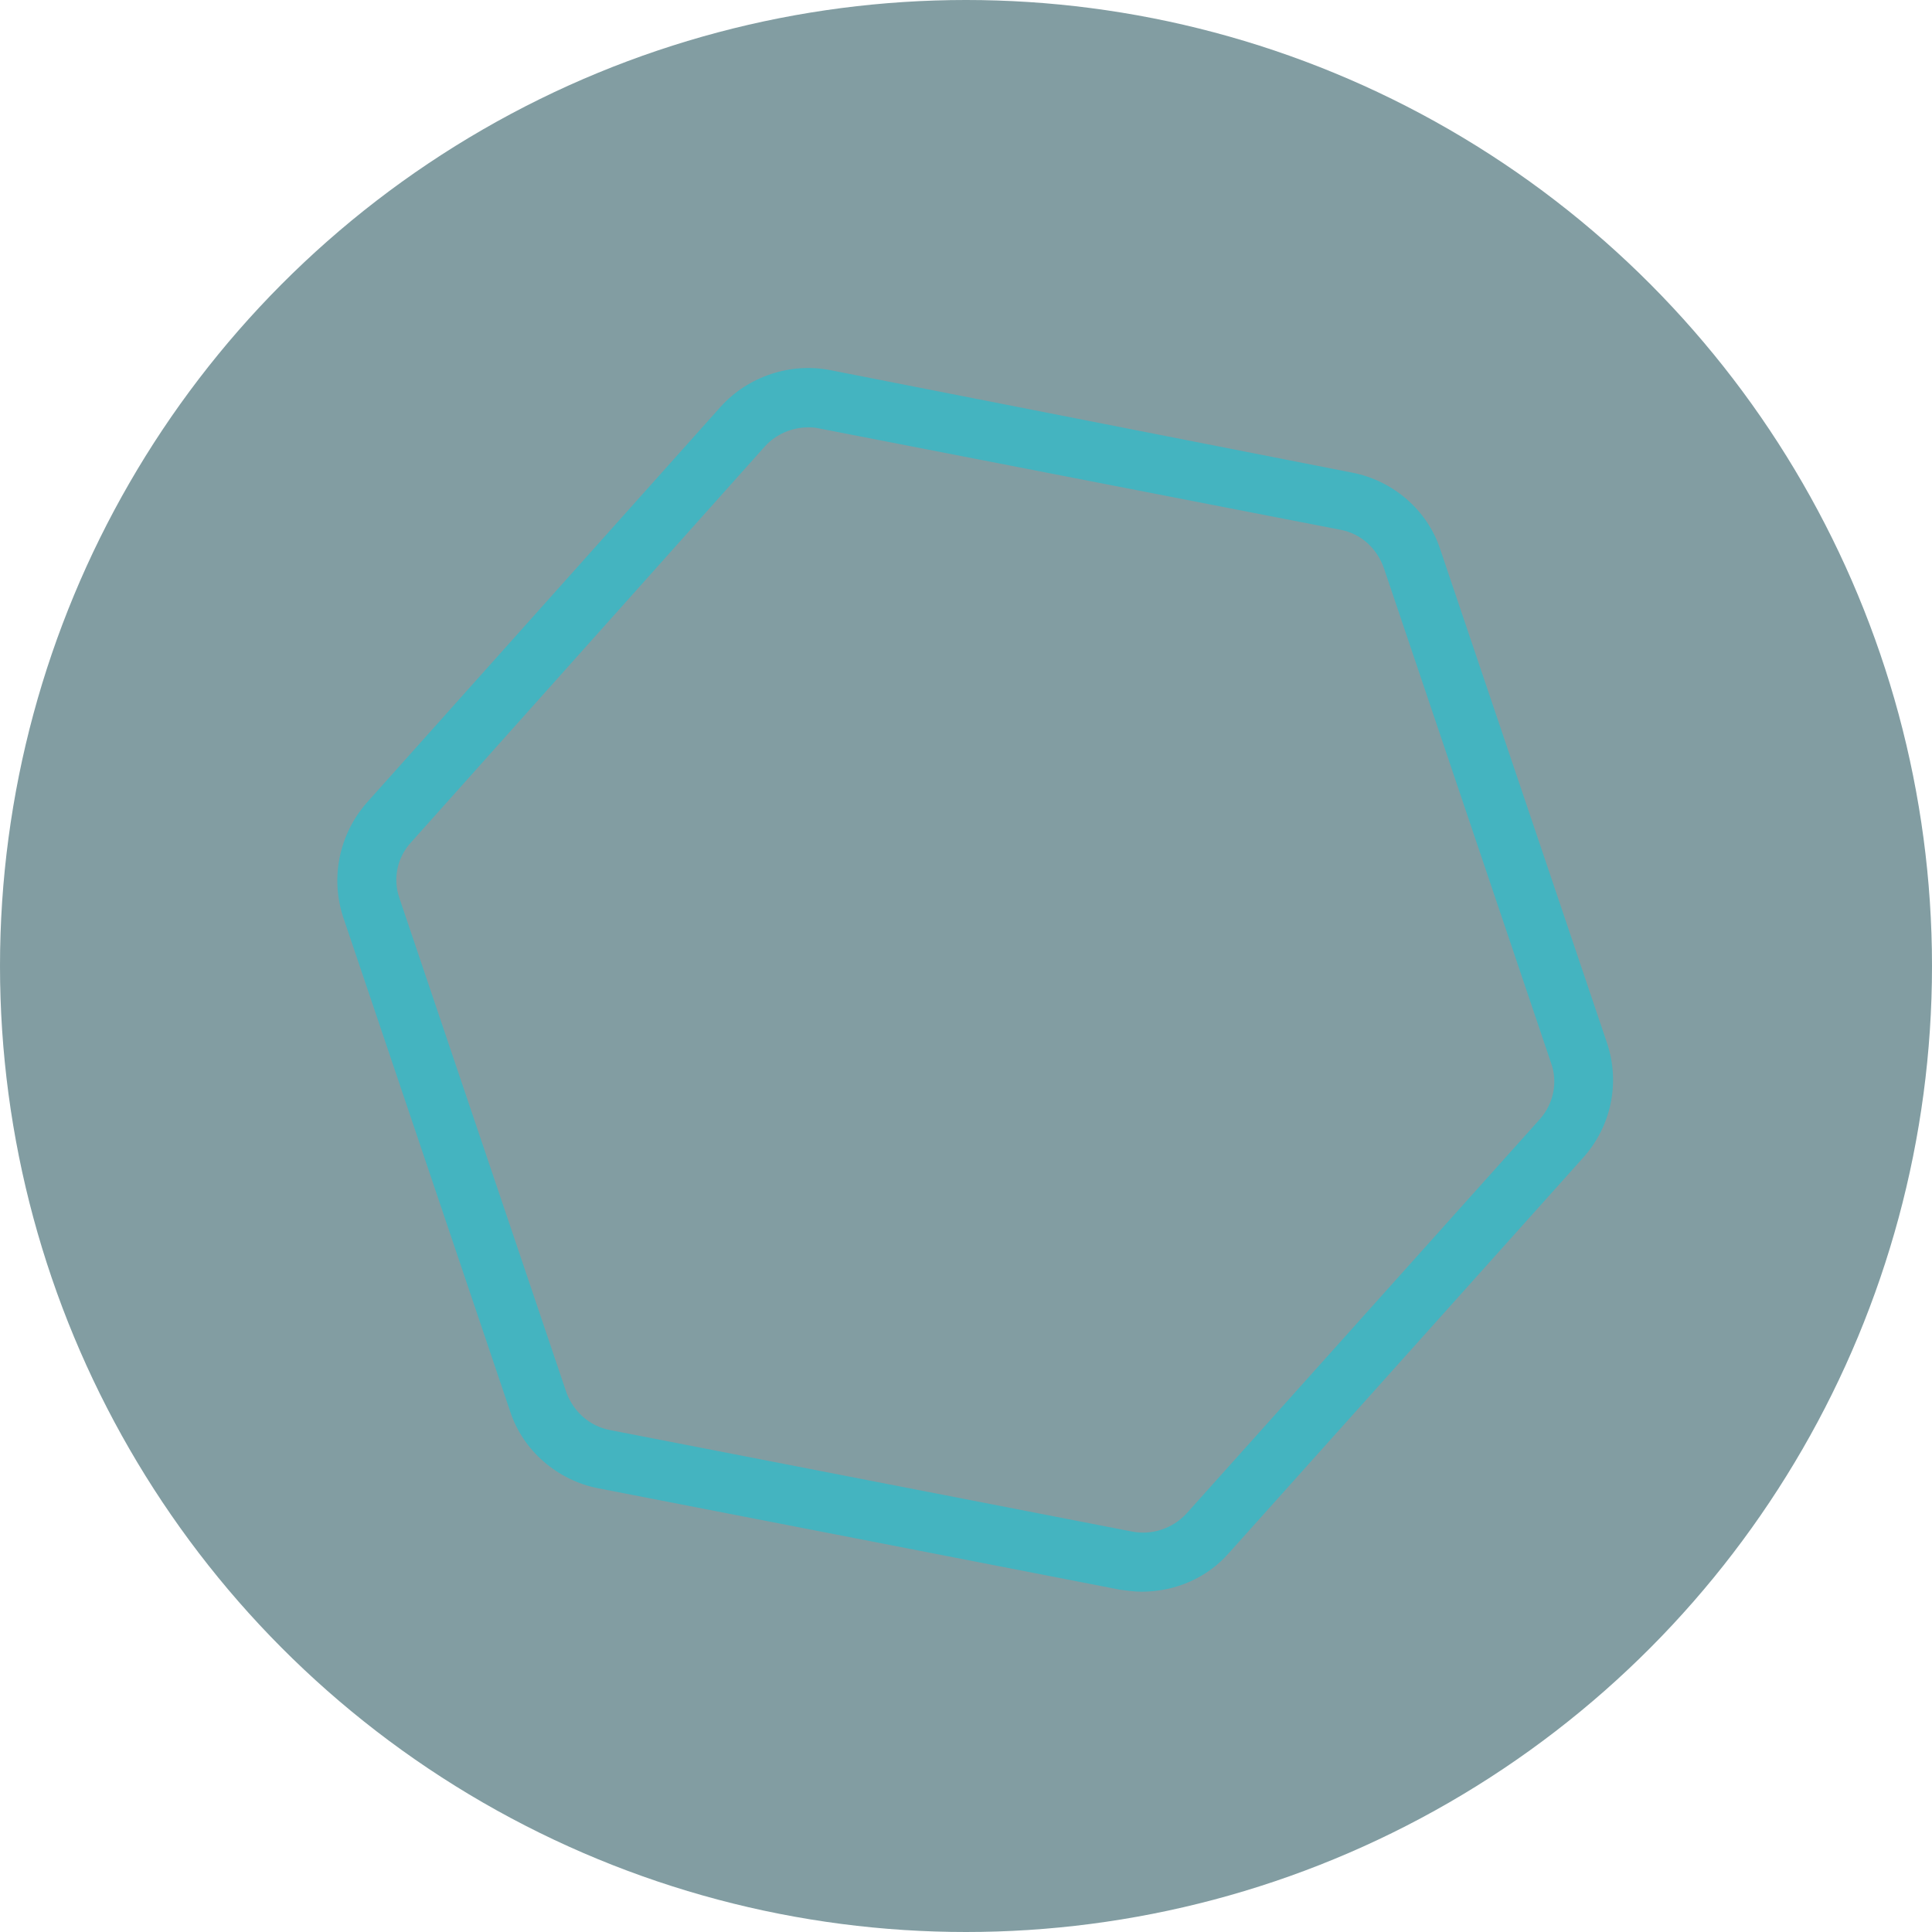
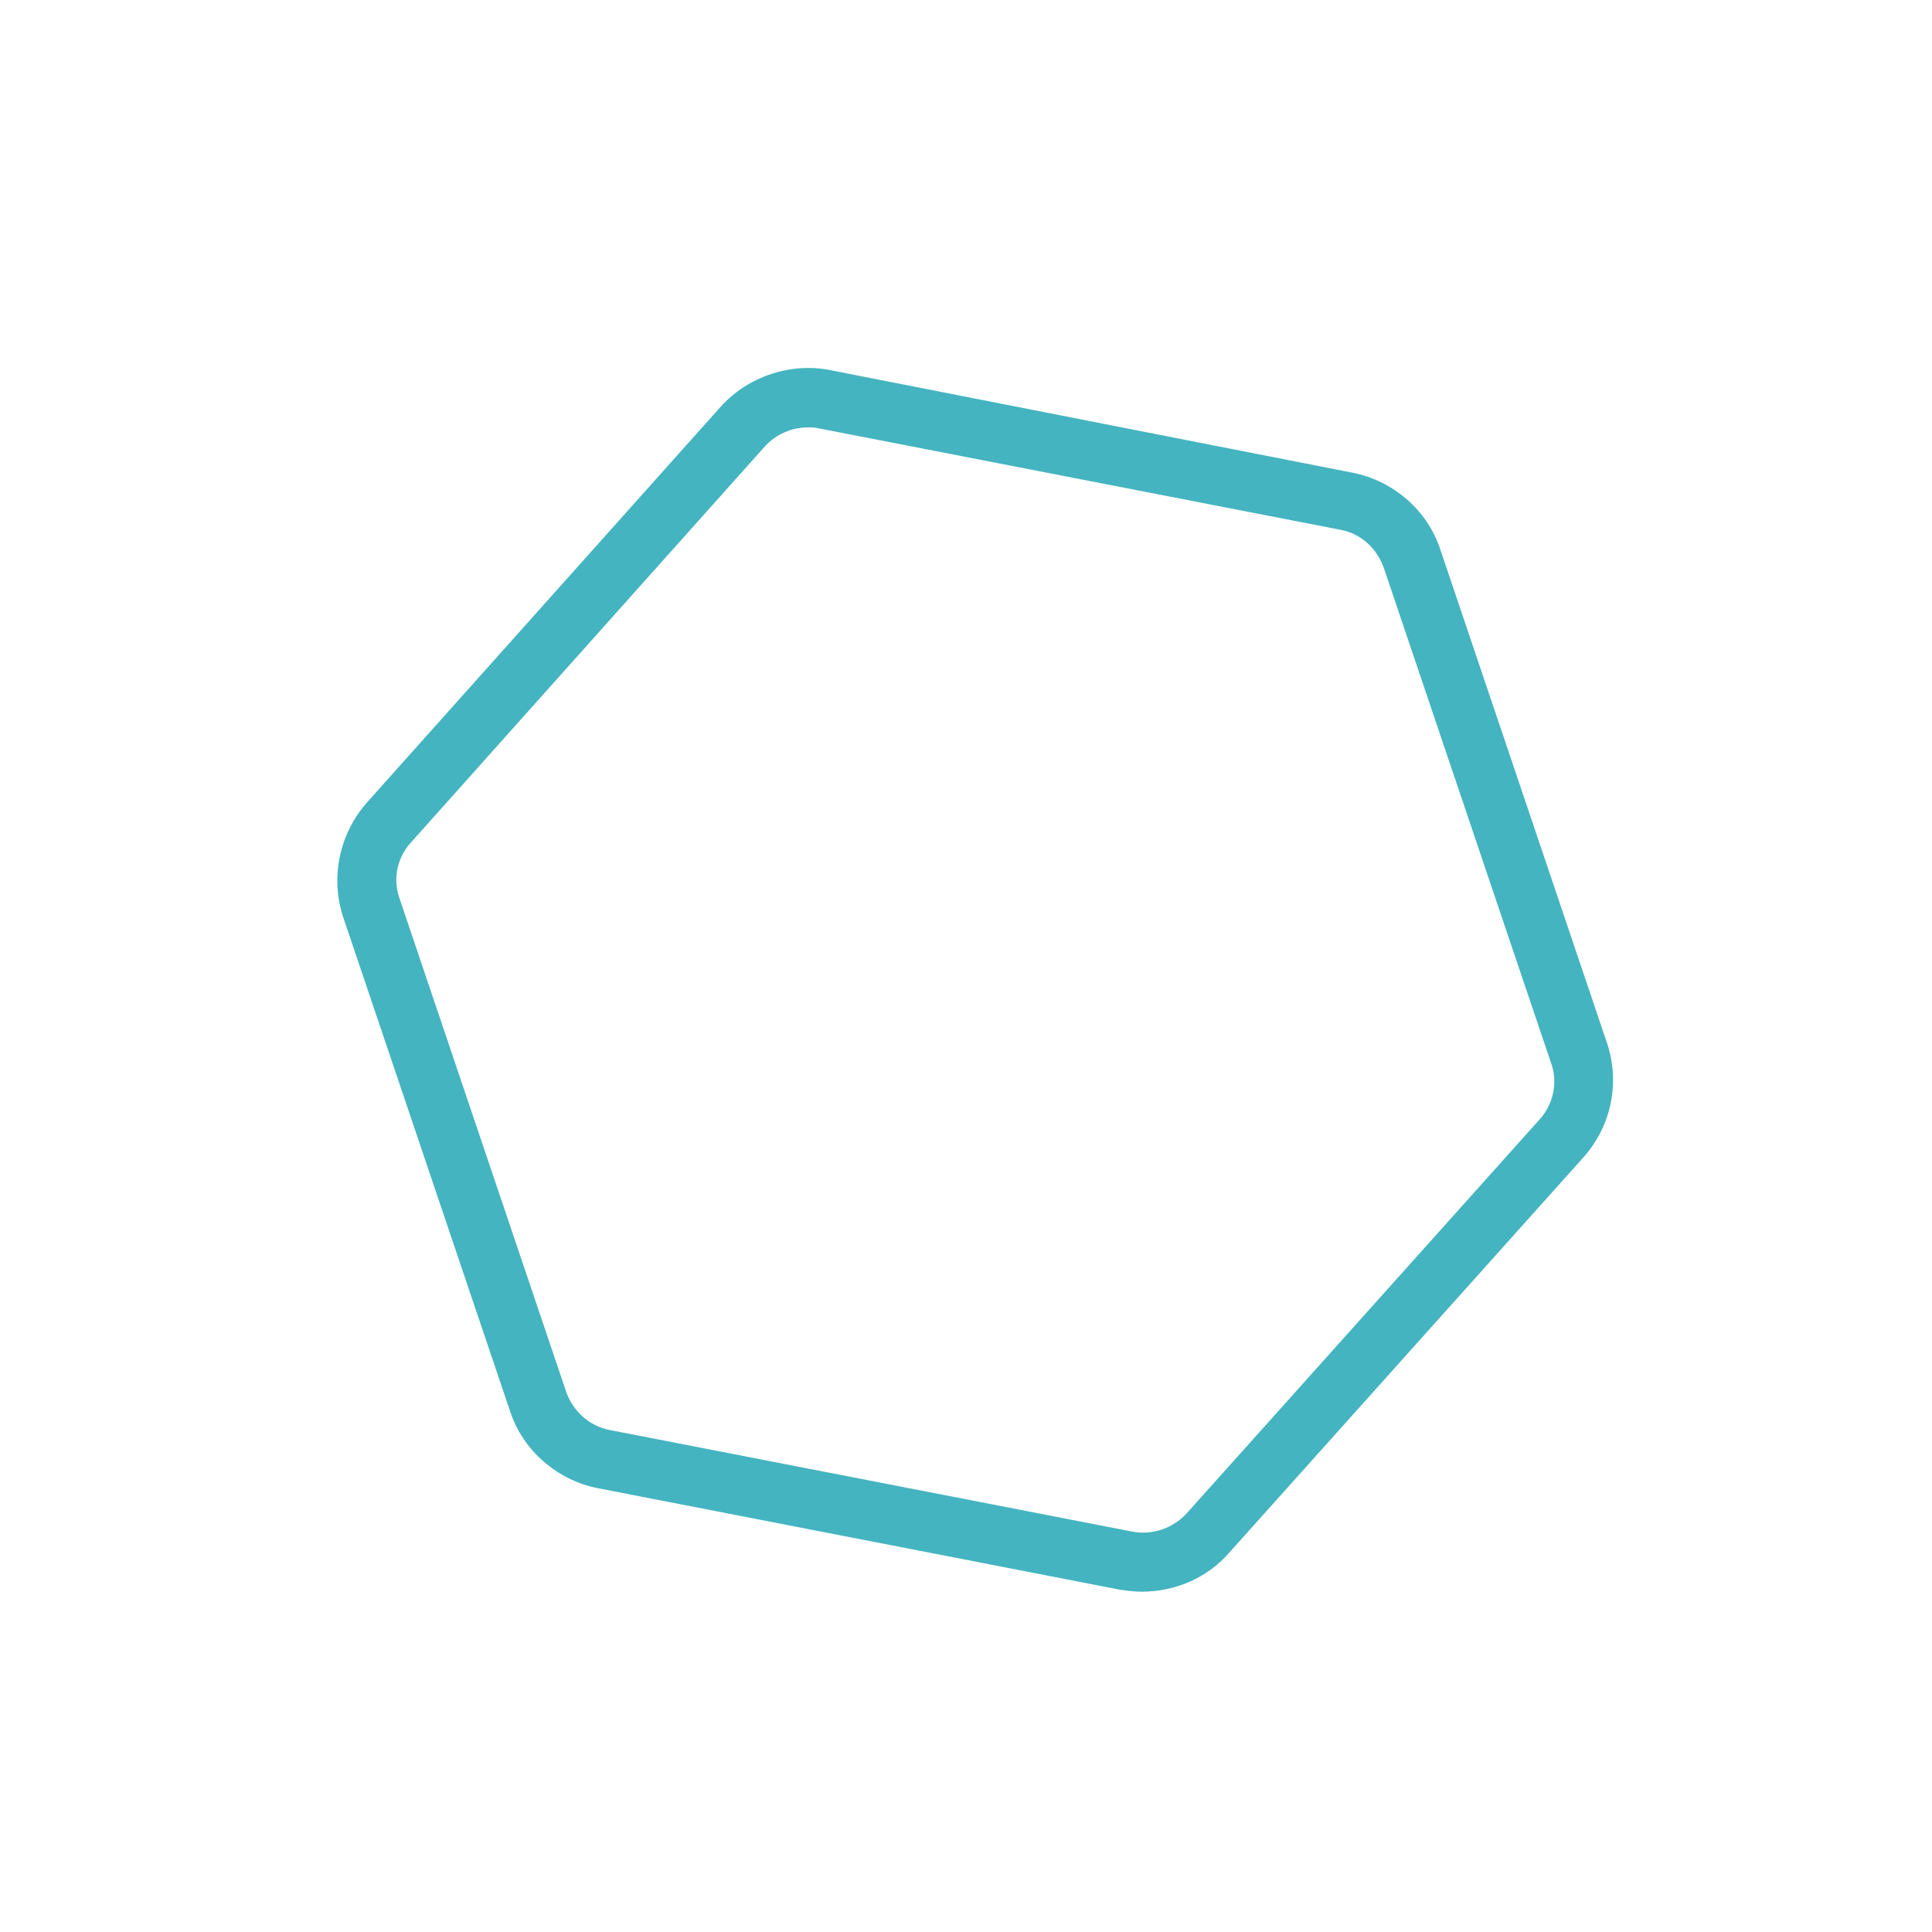
<svg xmlns="http://www.w3.org/2000/svg" width="63" height="63" viewBox="0 0 63 63" fill="none">
-   <circle cx="31.5" cy="31.5" r="31.5" fill="#2F5C65" fill-opacity="0.6" />
  <path d="M52.413 34.043L46.966 17.917C46.547 16.632 45.419 15.668 44.098 15.413L27.079 12.071C25.791 11.814 24.404 12.264 23.503 13.26L11.962 26.173C11.059 27.202 10.77 28.615 11.188 29.899L16.635 46.024C17.054 47.309 18.182 48.272 19.503 48.53L36.52 51.838C36.746 51.87 37.004 51.903 37.23 51.903C38.325 51.903 39.359 51.454 40.067 50.649L51.606 37.771C52.541 36.741 52.831 35.327 52.413 34.043ZM50.221 36.485L38.682 49.364C38.231 49.846 37.555 50.07 36.909 49.941L19.892 46.633C19.213 46.504 18.7 46.023 18.472 45.414L13.025 29.288C12.799 28.645 12.96 27.94 13.412 27.459L24.951 14.546C25.306 14.161 25.822 13.937 26.338 13.937C26.466 13.937 26.564 13.937 26.692 13.967L43.71 17.275C44.388 17.402 44.903 17.886 45.128 18.529L50.575 34.654C50.801 35.264 50.672 35.971 50.221 36.485Z" fill="#44B4C0" />
</svg>